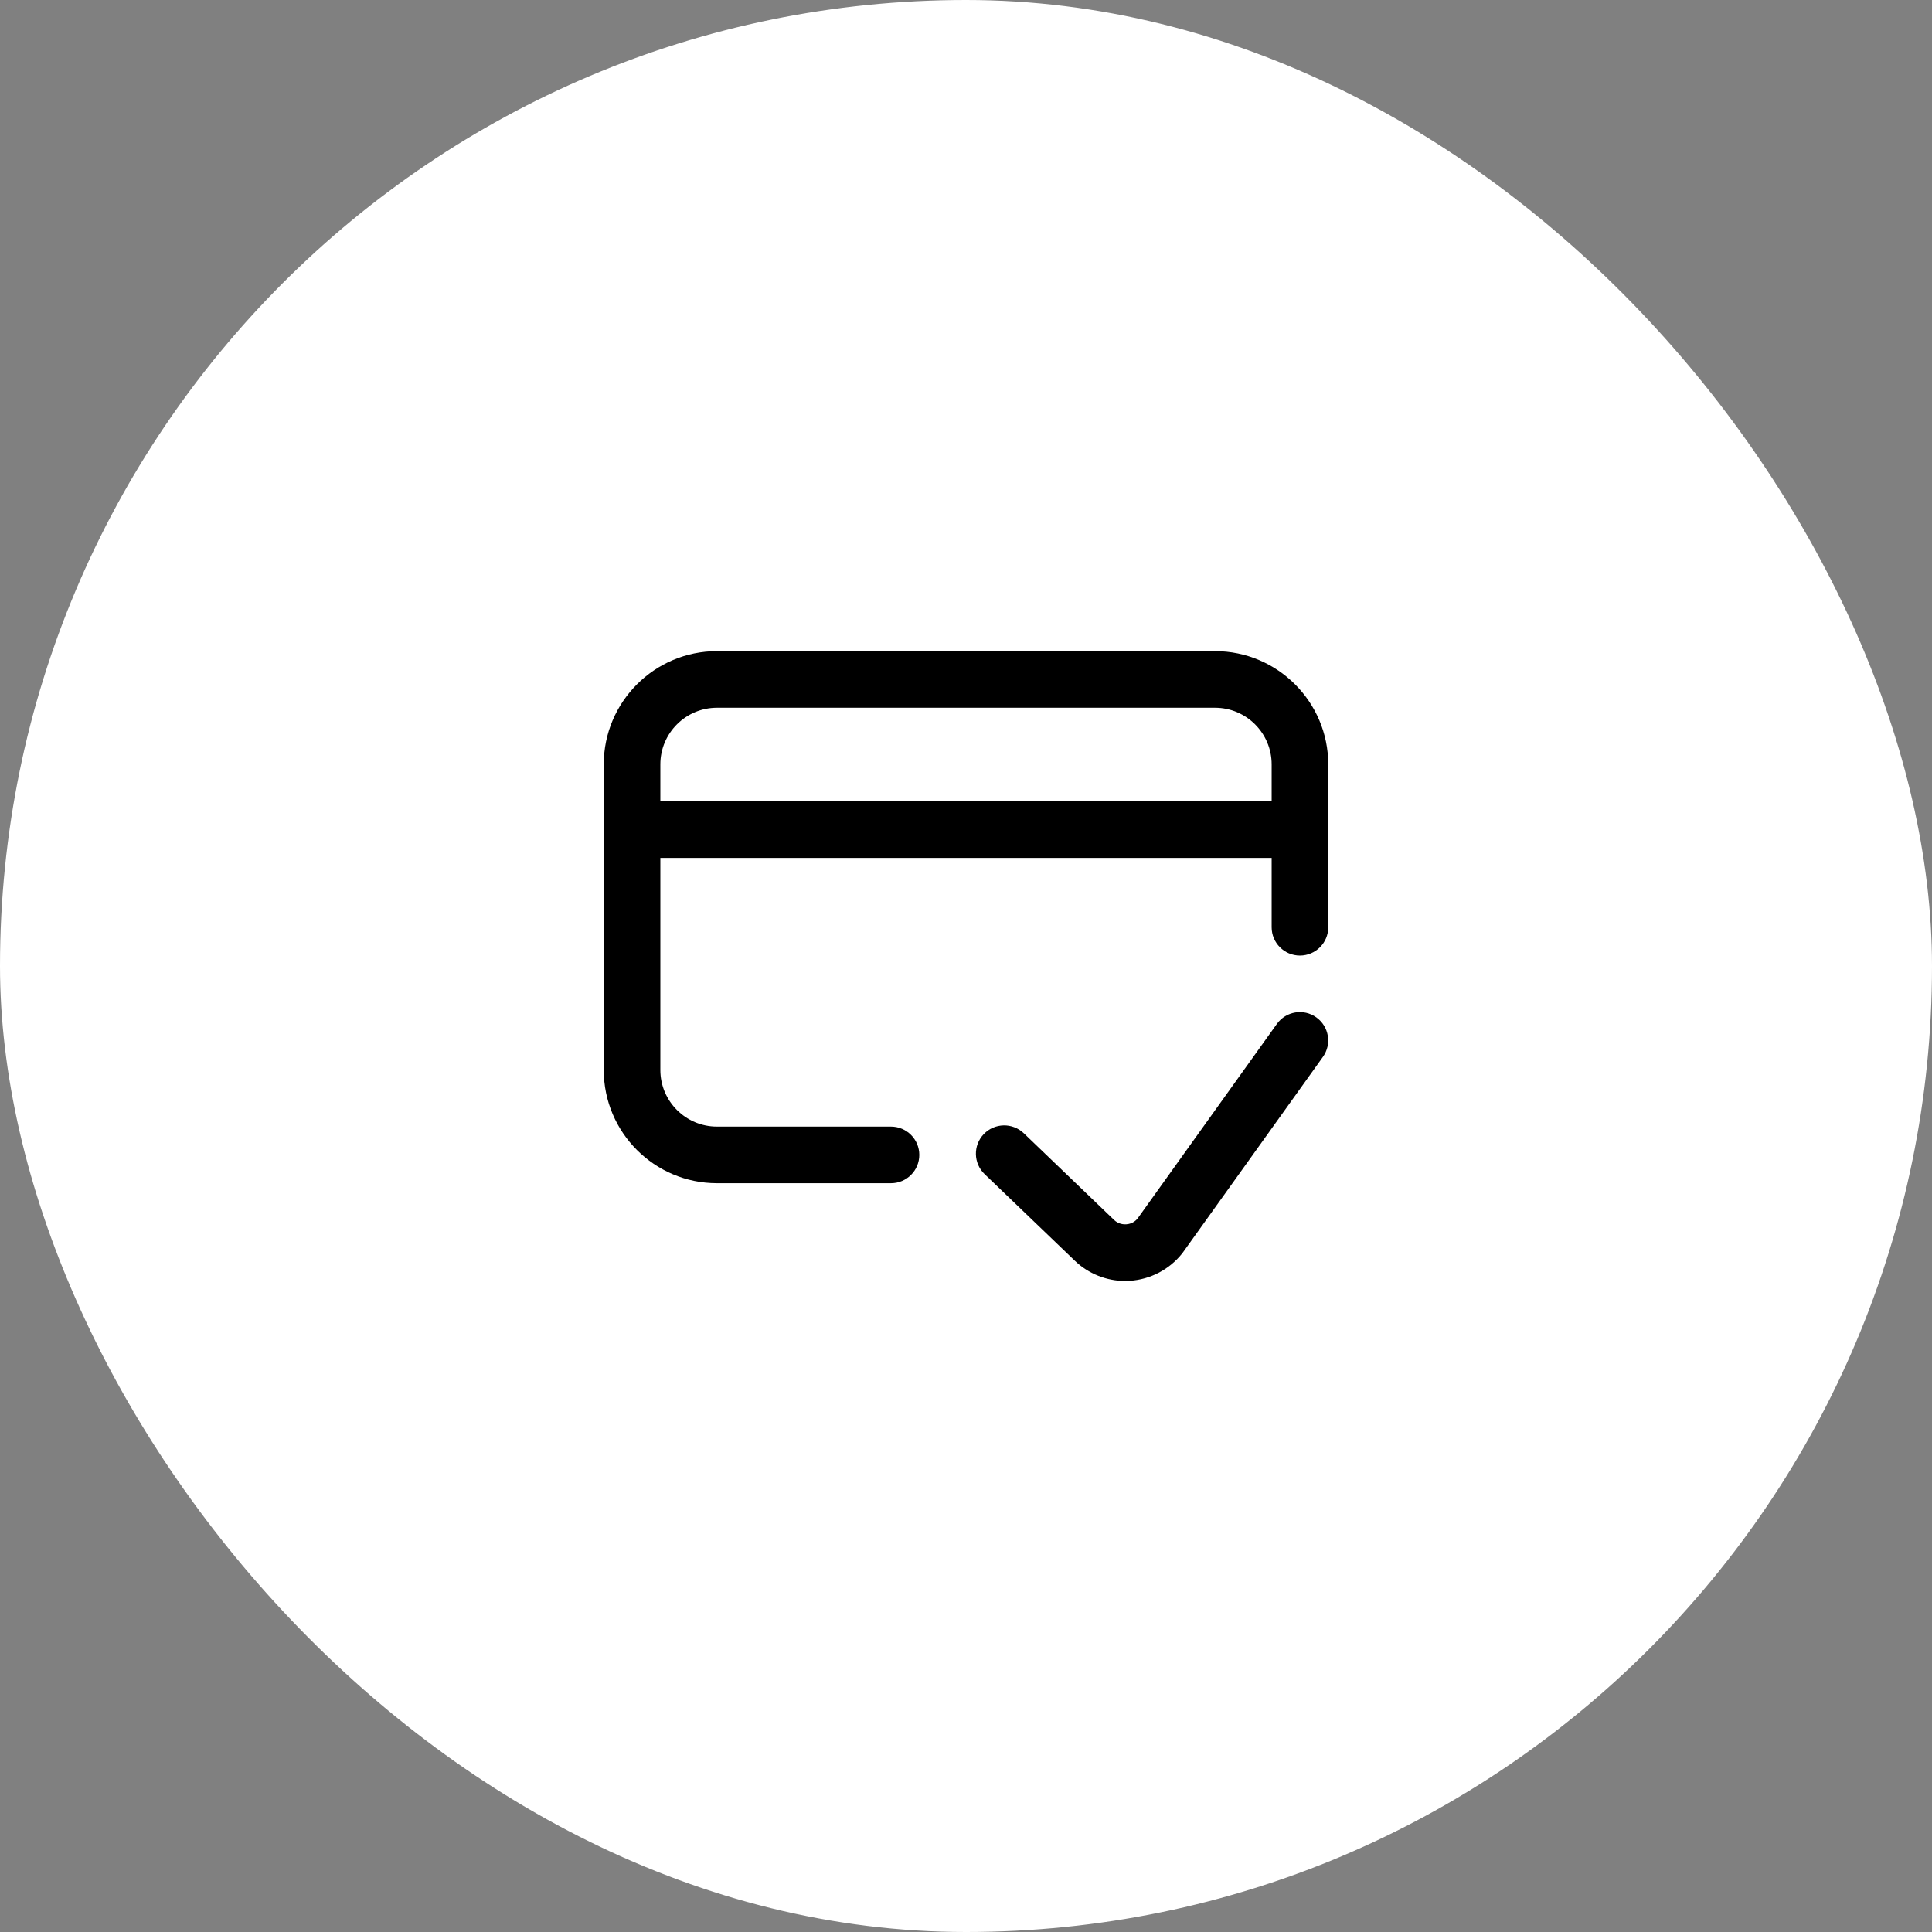
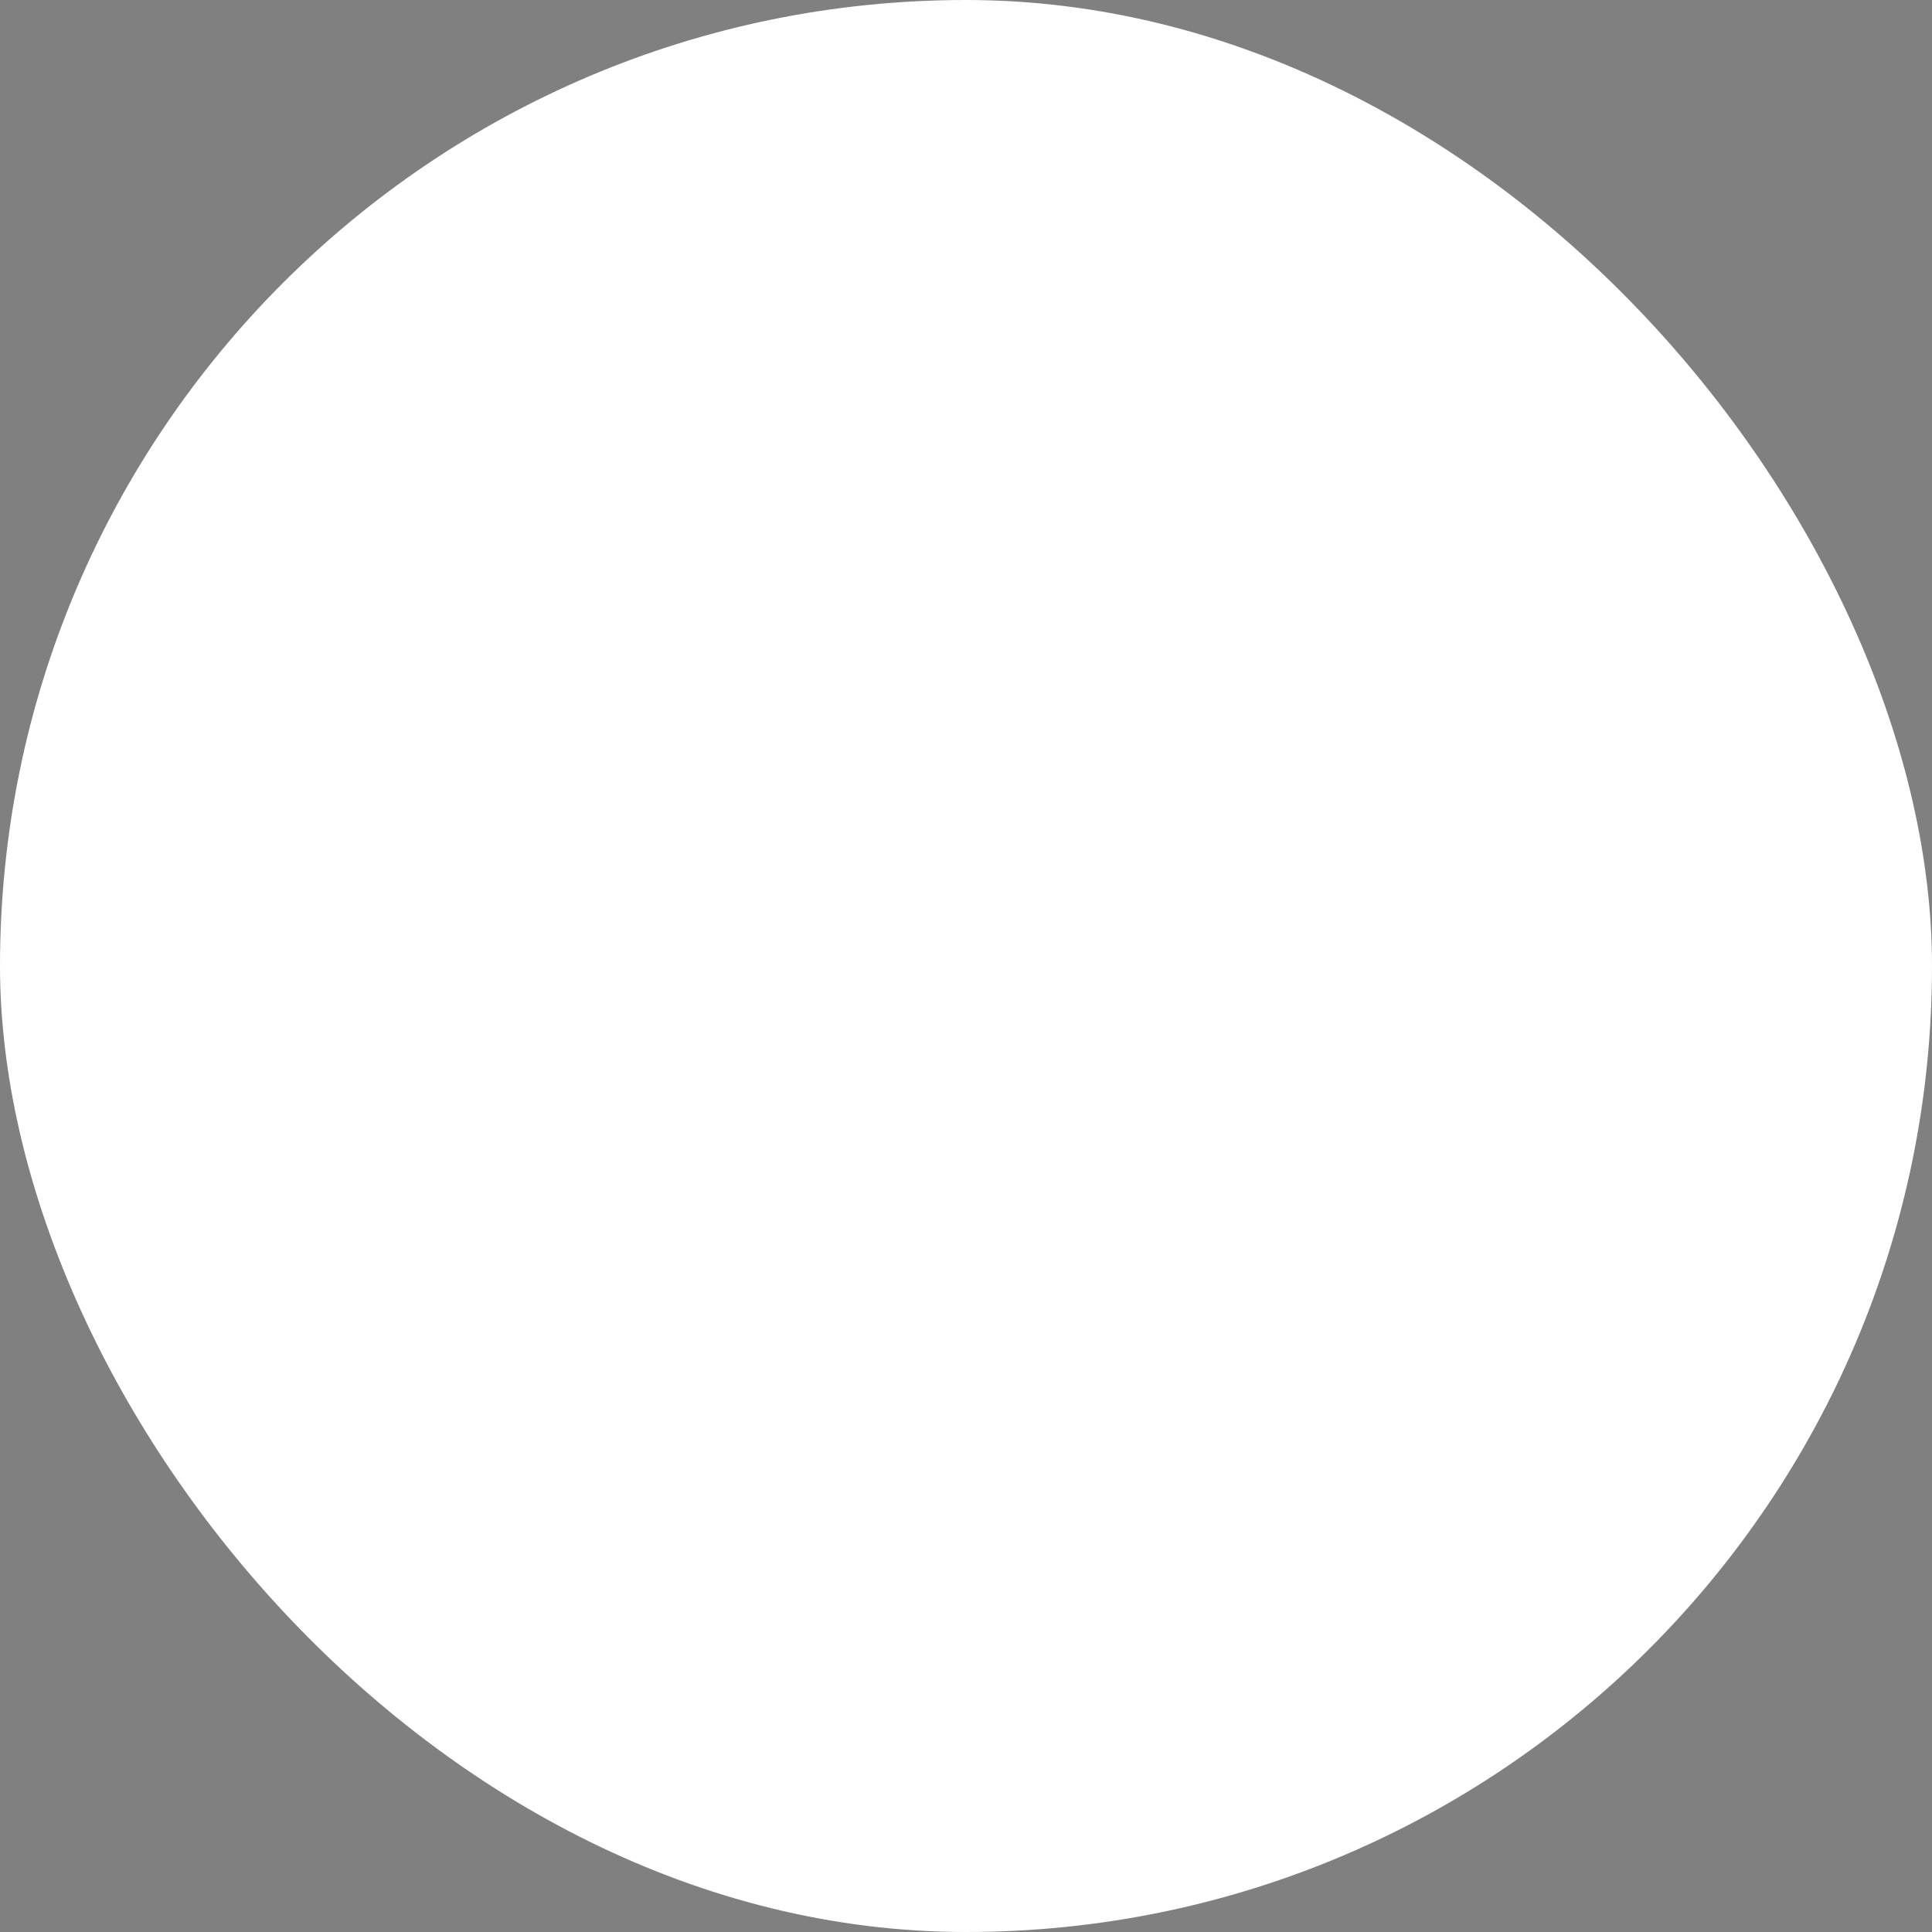
<svg xmlns="http://www.w3.org/2000/svg" fill="none" viewBox="0 0 64 64" height="64" width="64">
  <rect x="0" y="0" width="64" height="64" fill="#808080" stroke="none" />
  <rect fill="white" rx="32" height="64" width="64" />
-   <path fill="black" d="M40.25 21.57H23.75C21.682 21.57 20 23.253 20 25.32V35.445C20 37.513 21.682 39.195 23.75 39.195H29.516C30.033 39.195 30.453 38.776 30.453 38.258C30.453 37.74 30.033 37.32 29.516 37.32H23.75C22.716 37.32 21.875 36.479 21.875 35.445V28.42H42.125V30.717C42.125 31.234 42.545 31.654 43.062 31.654C43.58 31.654 44 31.234 44 30.717V25.32C44 23.253 42.318 21.57 40.25 21.57ZM42.125 26.545H21.875V25.32C21.875 24.286 22.716 23.445 23.75 23.445H40.25C41.284 23.445 42.125 24.286 42.125 25.32V26.545Z" />
-   <path fill="black" d="M43.606 33.703C43.185 33.401 42.6 33.498 42.298 33.919L37.677 40.374C37.551 40.52 37.393 40.552 37.308 40.557C37.221 40.563 37.052 40.552 36.907 40.414L33.915 37.541C33.541 37.183 32.948 37.195 32.589 37.568C32.231 37.942 32.243 38.535 32.616 38.894L35.611 41.769C36.059 42.196 36.658 42.434 37.274 42.434C37.327 42.434 37.38 42.432 37.433 42.428C38.104 42.383 38.73 42.057 39.152 41.533C39.163 41.52 39.173 41.506 39.183 41.492L43.823 35.011C44.124 34.59 44.027 34.004 43.606 33.703Z" />
</svg>